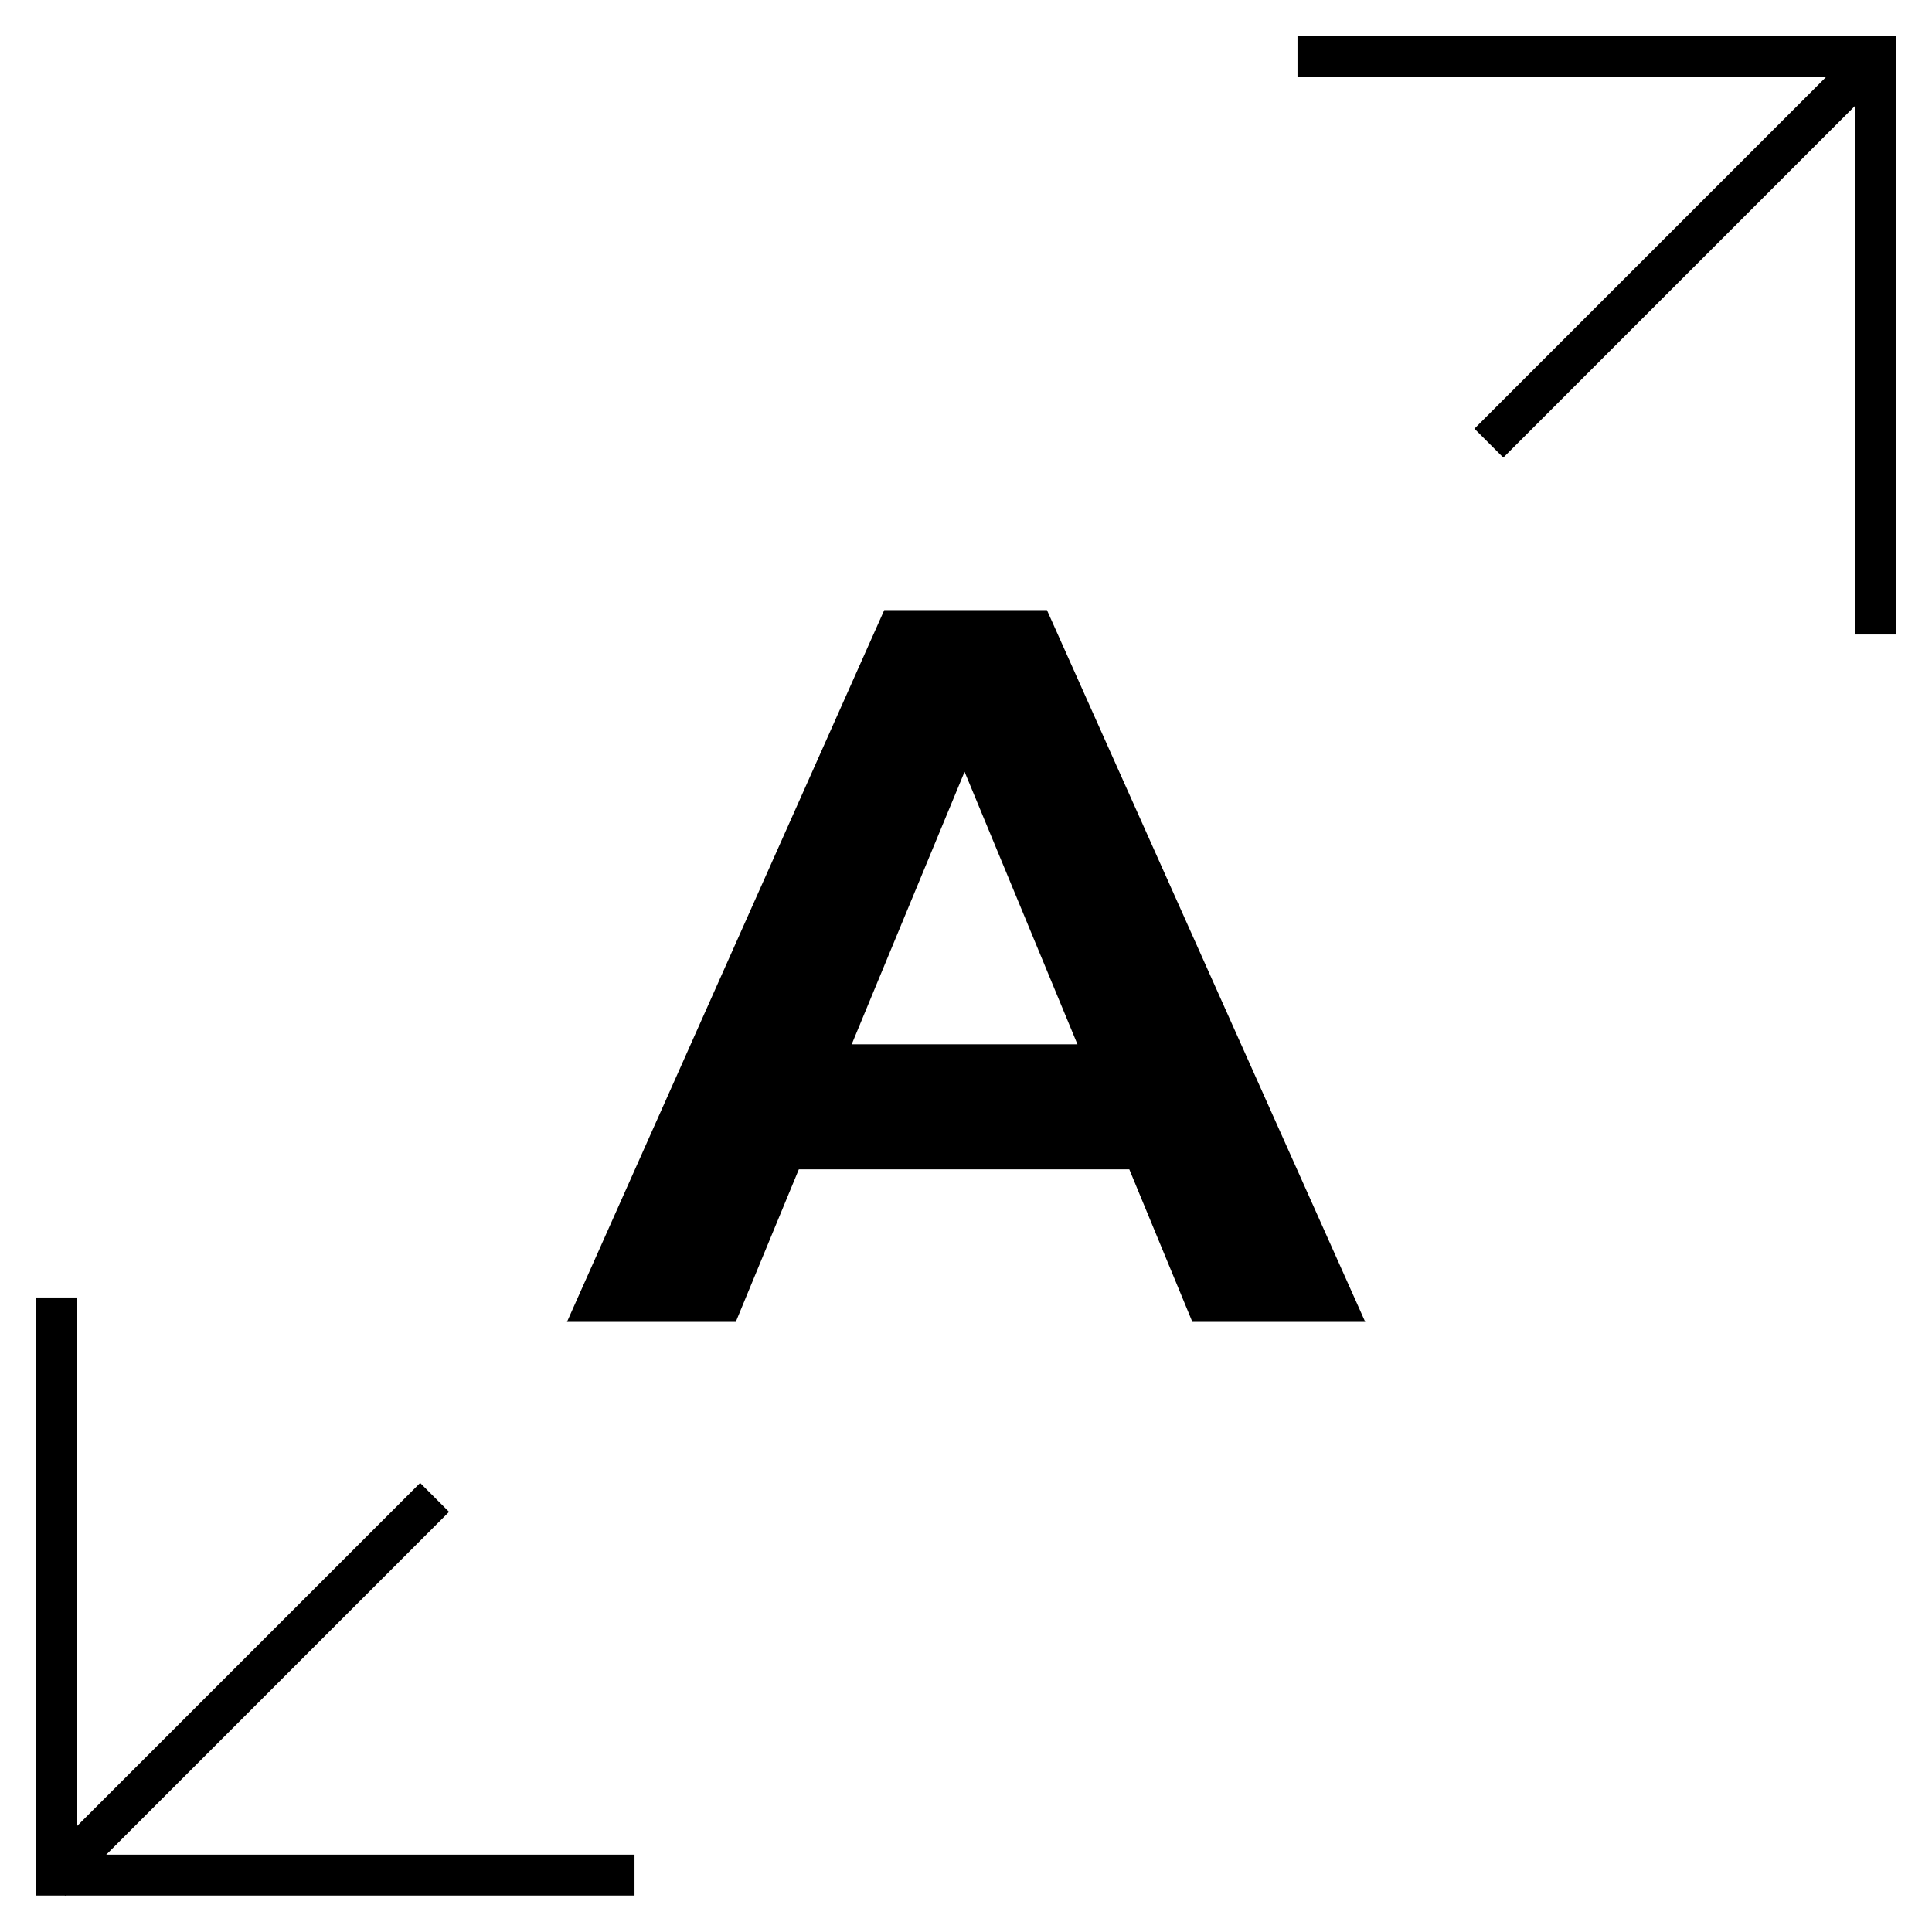
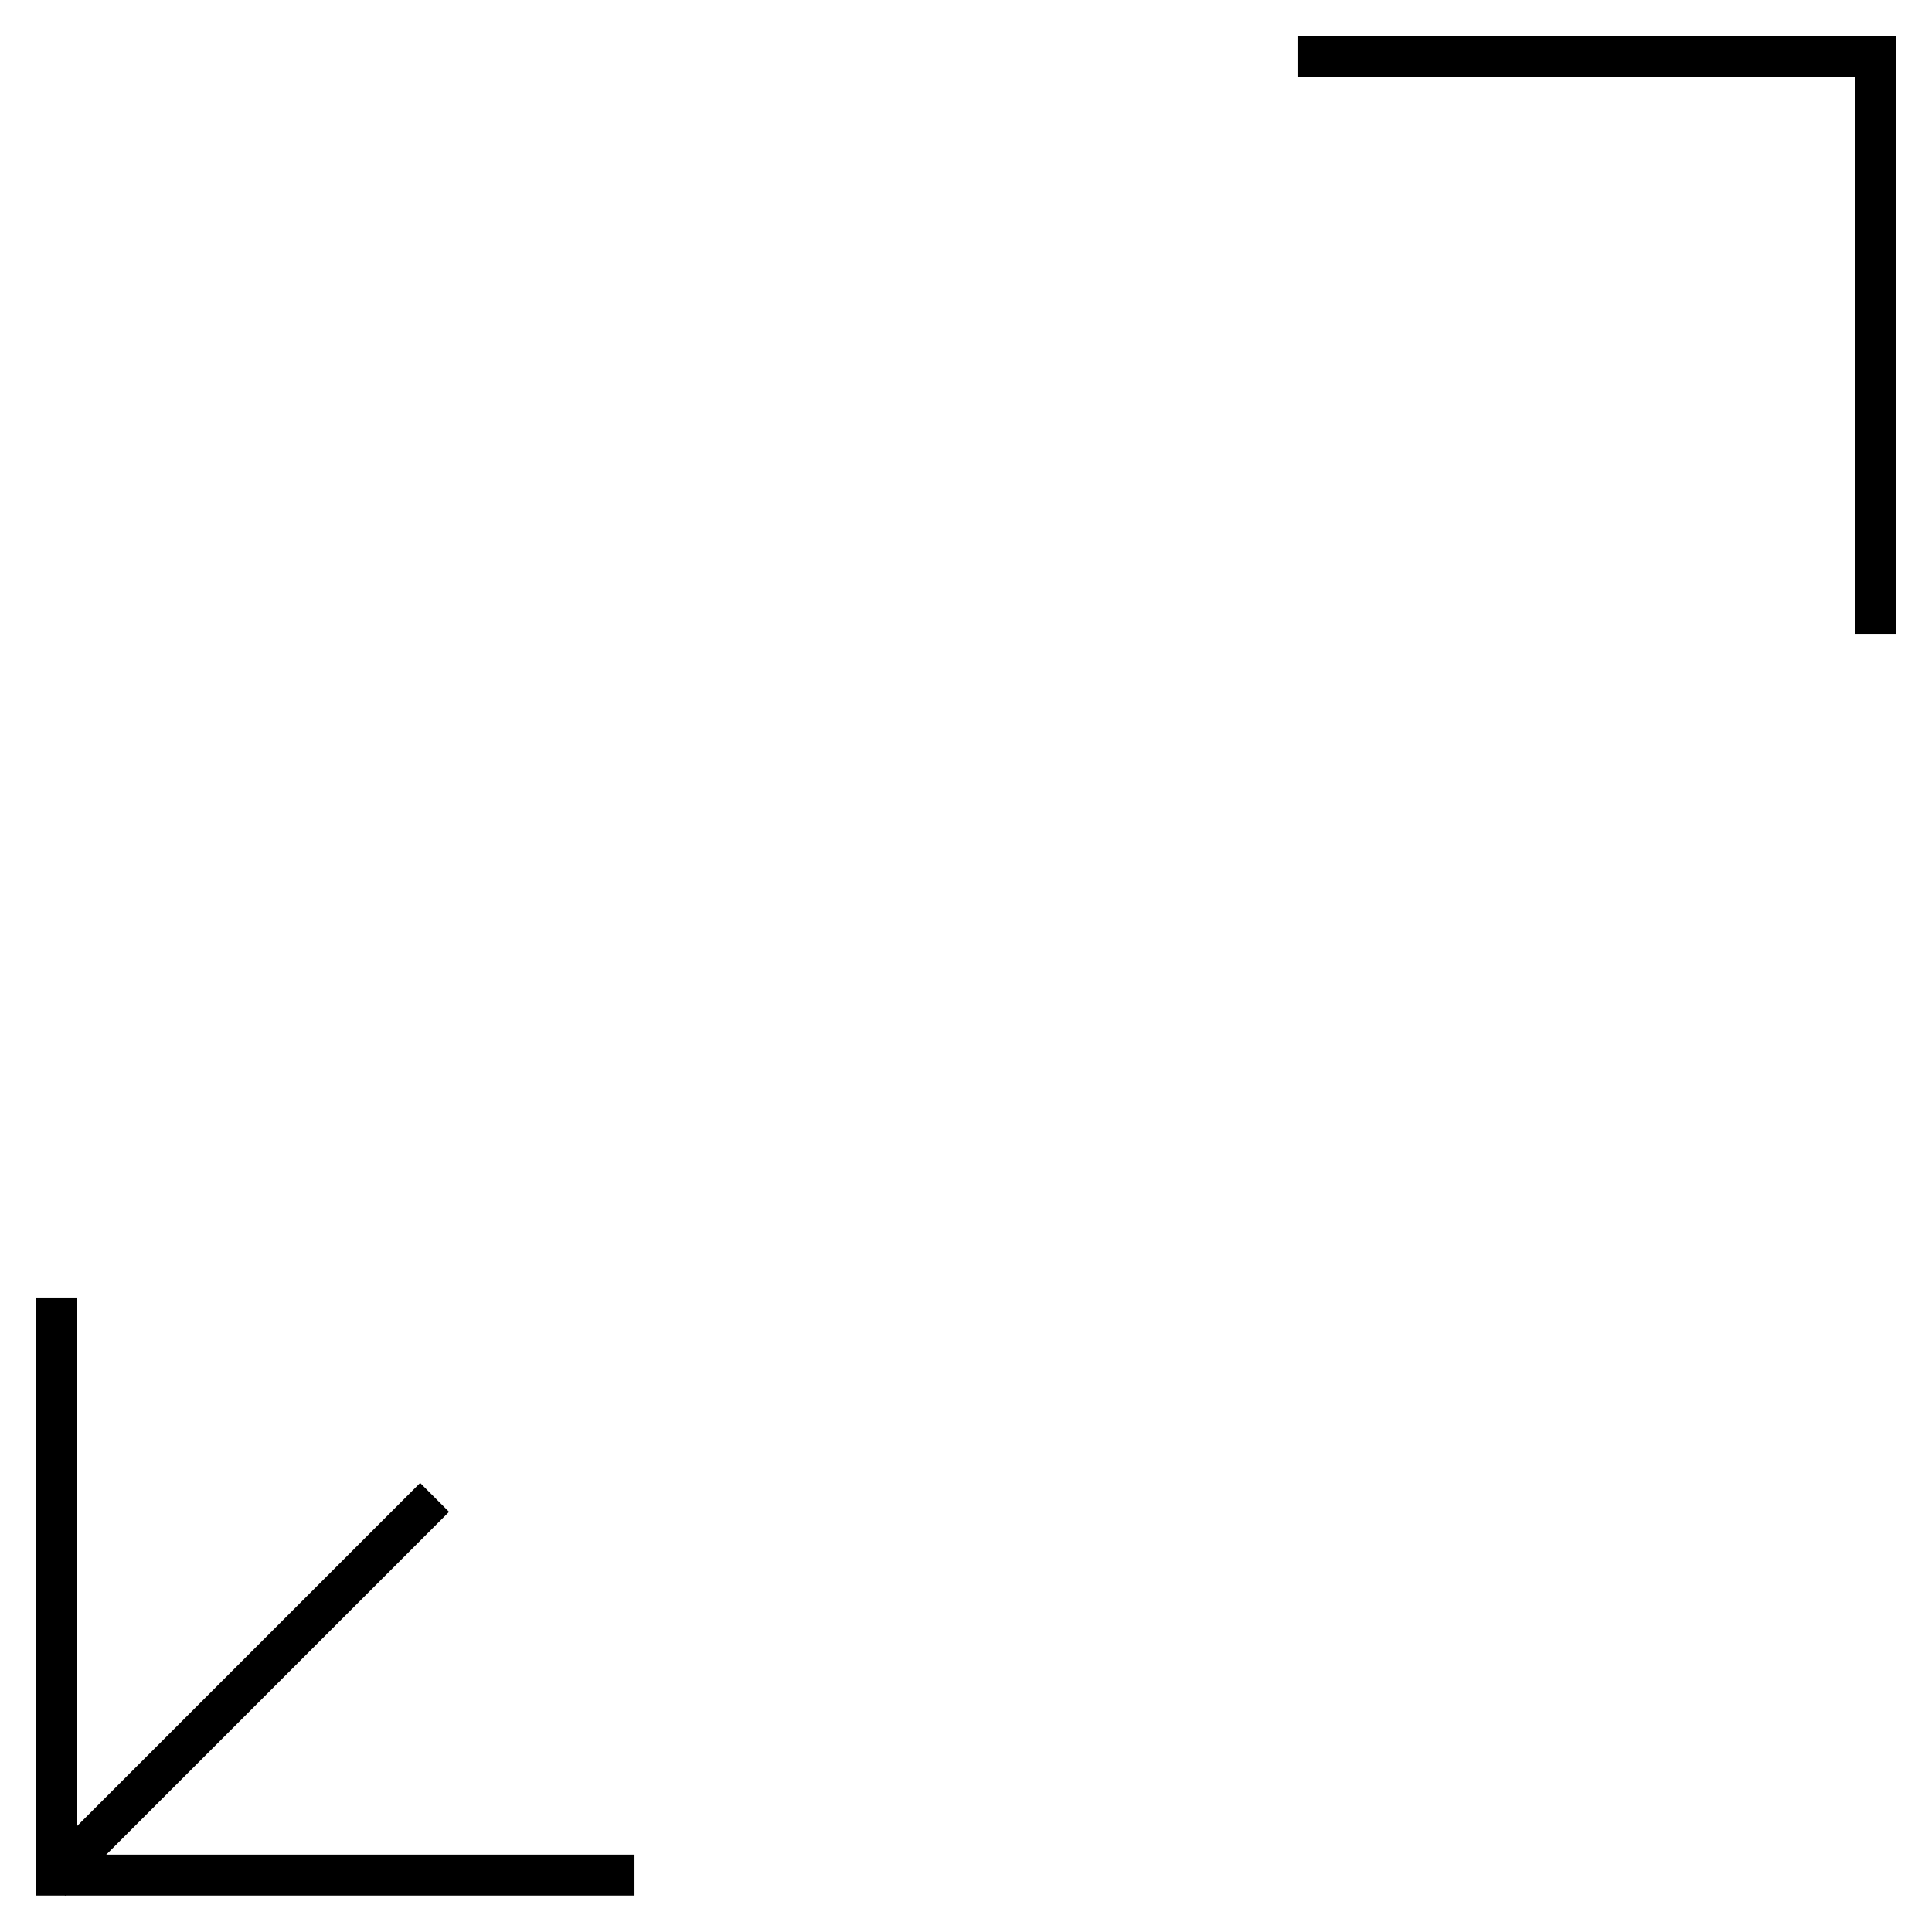
<svg xmlns="http://www.w3.org/2000/svg" viewBox="0 0 95 95">
  <defs>
    <style>
      .cls-1 {
        fill: none;
        stroke: #000;
        stroke-width: 2.01px;
      }
    </style>
  </defs>
  <g id="Pfeil">
-     <line class="cls-1" x1="73.21" y1="21.79" x2="92.5" y2="2.5" />
    <polyline class="cls-1" points="92.21 31.2 92.21 2.79 63.8 2.79" />
    <g>
      <polyline class="cls-1" points="2.79 63.8 2.79 92.2 31.2 92.2" />
      <line class="cls-1" x1="2.5" y1="92.5" x2="21.37" y2="73.63" />
    </g>
  </g>
  <g id="Buchstabe">
-     <path d="M55.53,57.5h-16.25l-3.1,7.5h-8.3l15.6-35h8l15.65,35h-8.5l-3.1-7.5Zm-2.55-6.15l-5.55-13.4-5.55,13.4h11.1Z" />
-   </g>
+     </g>
</svg>